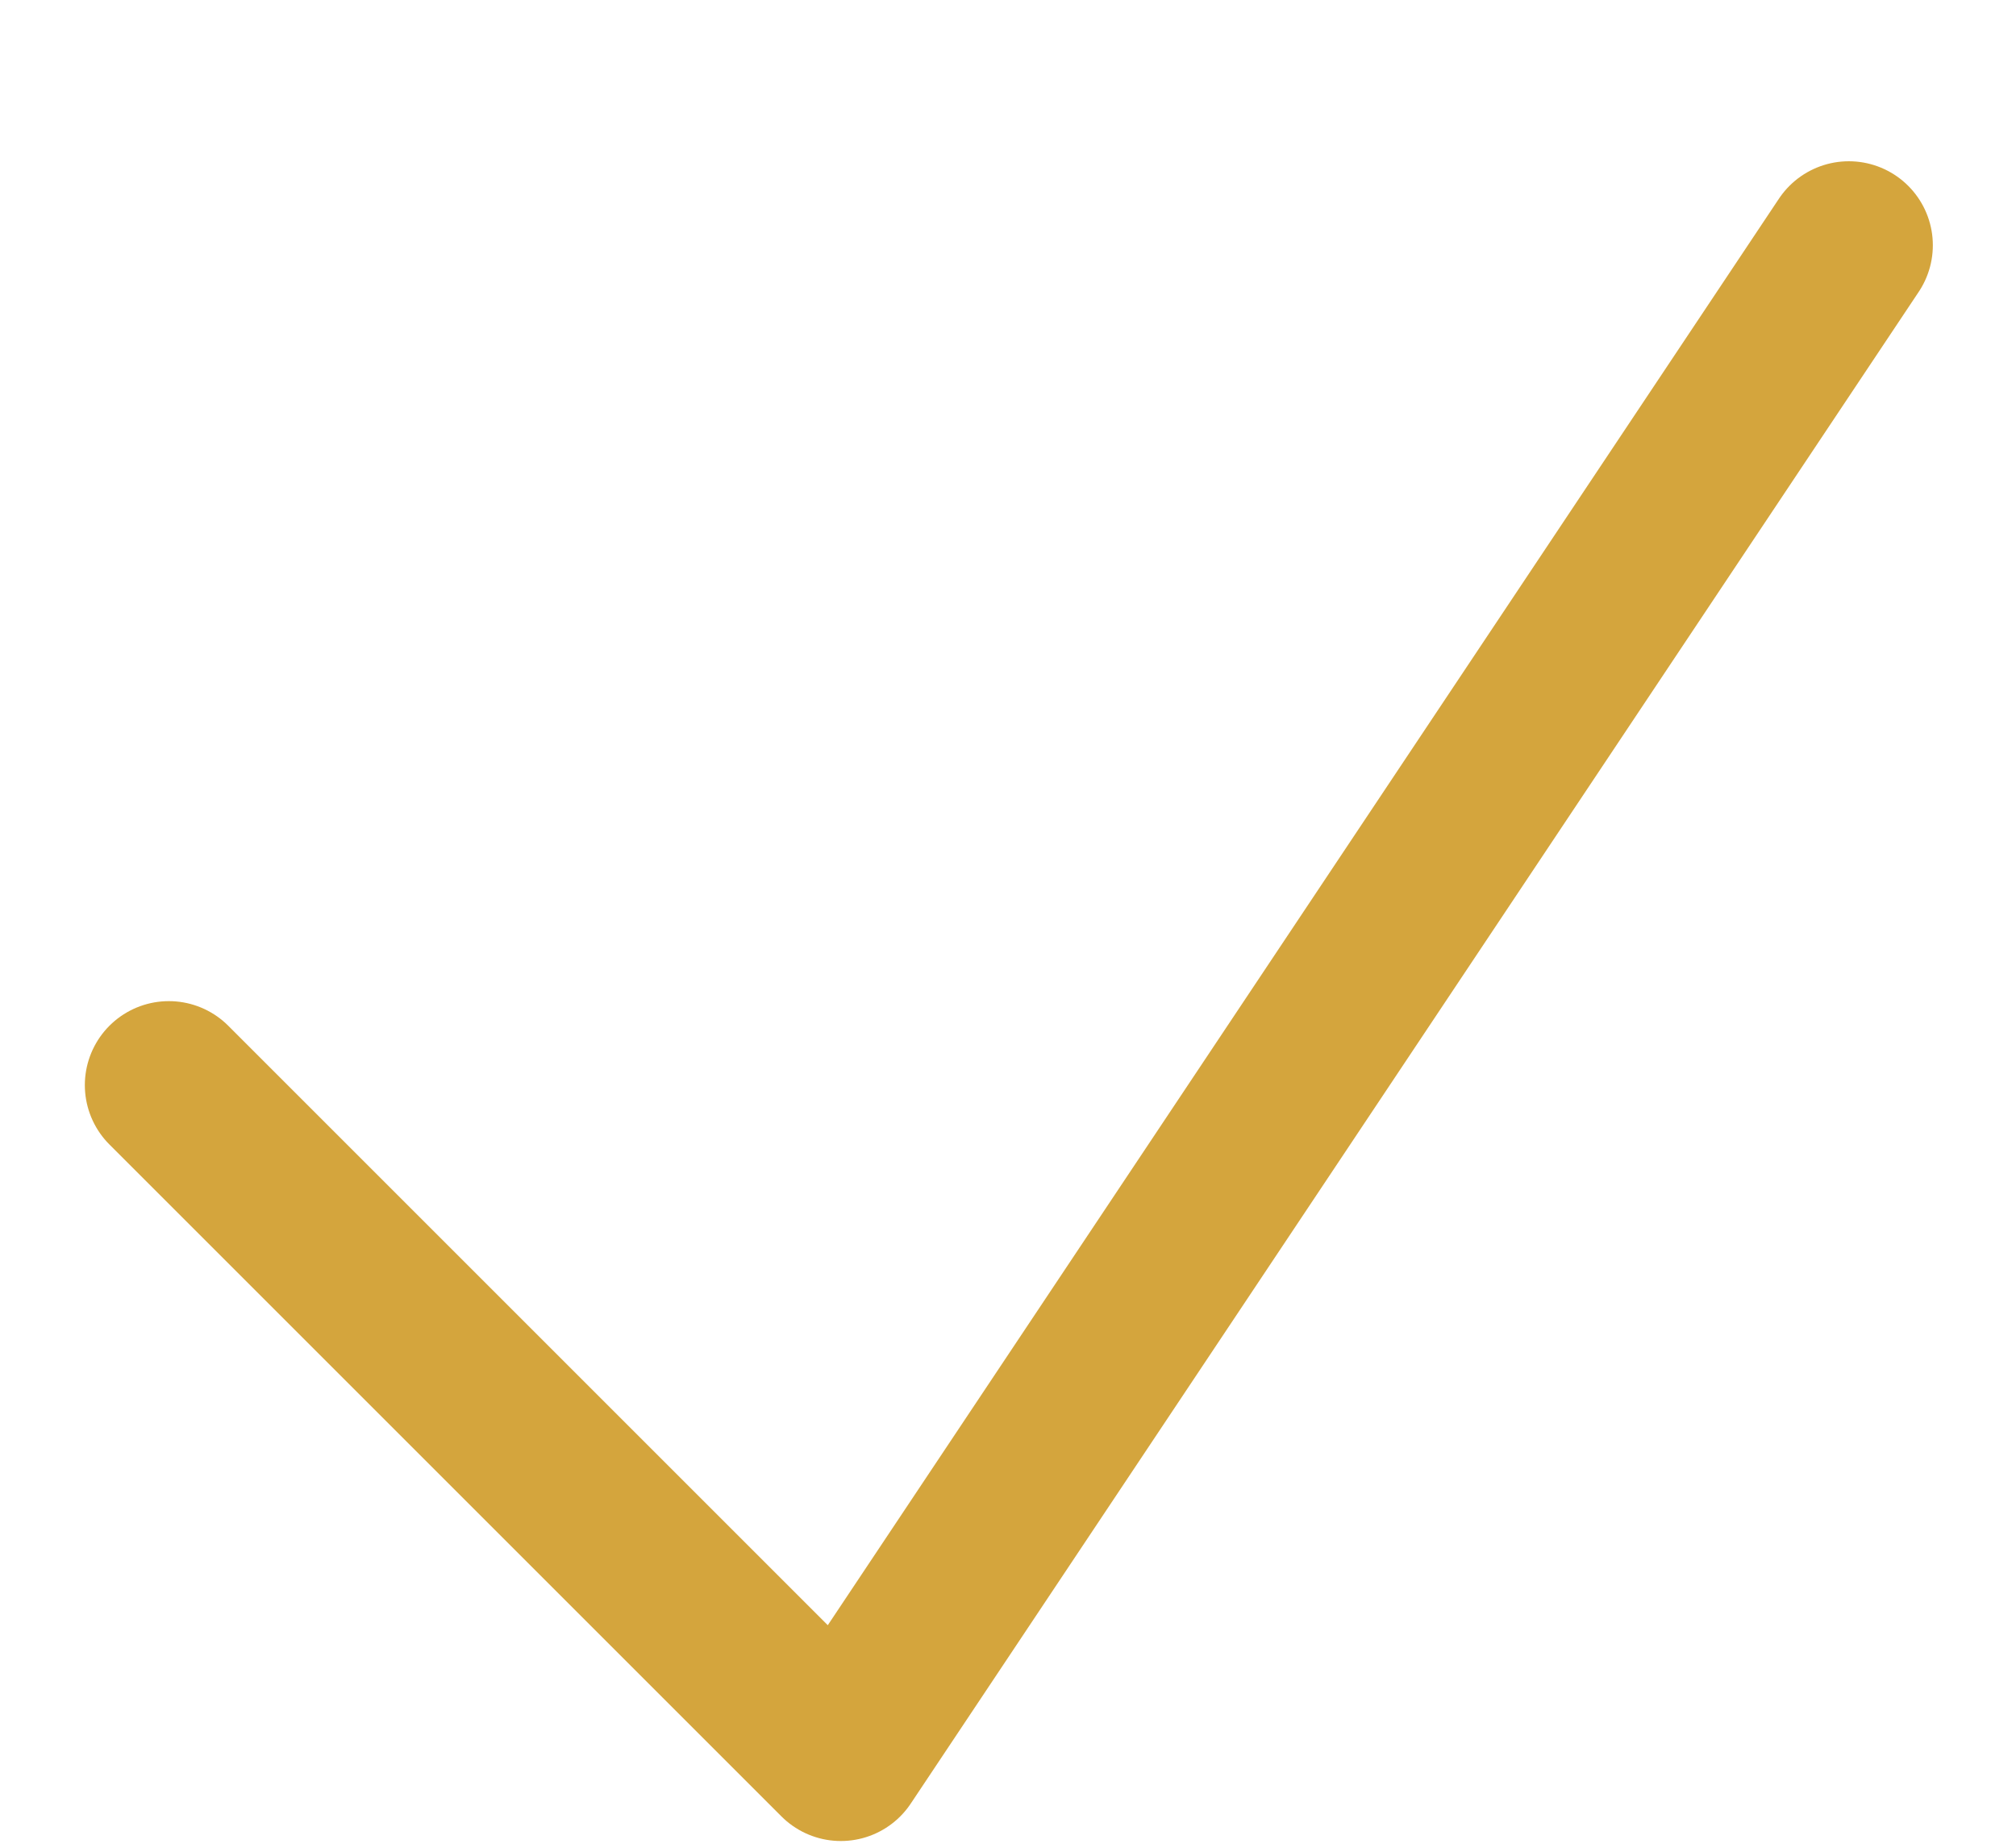
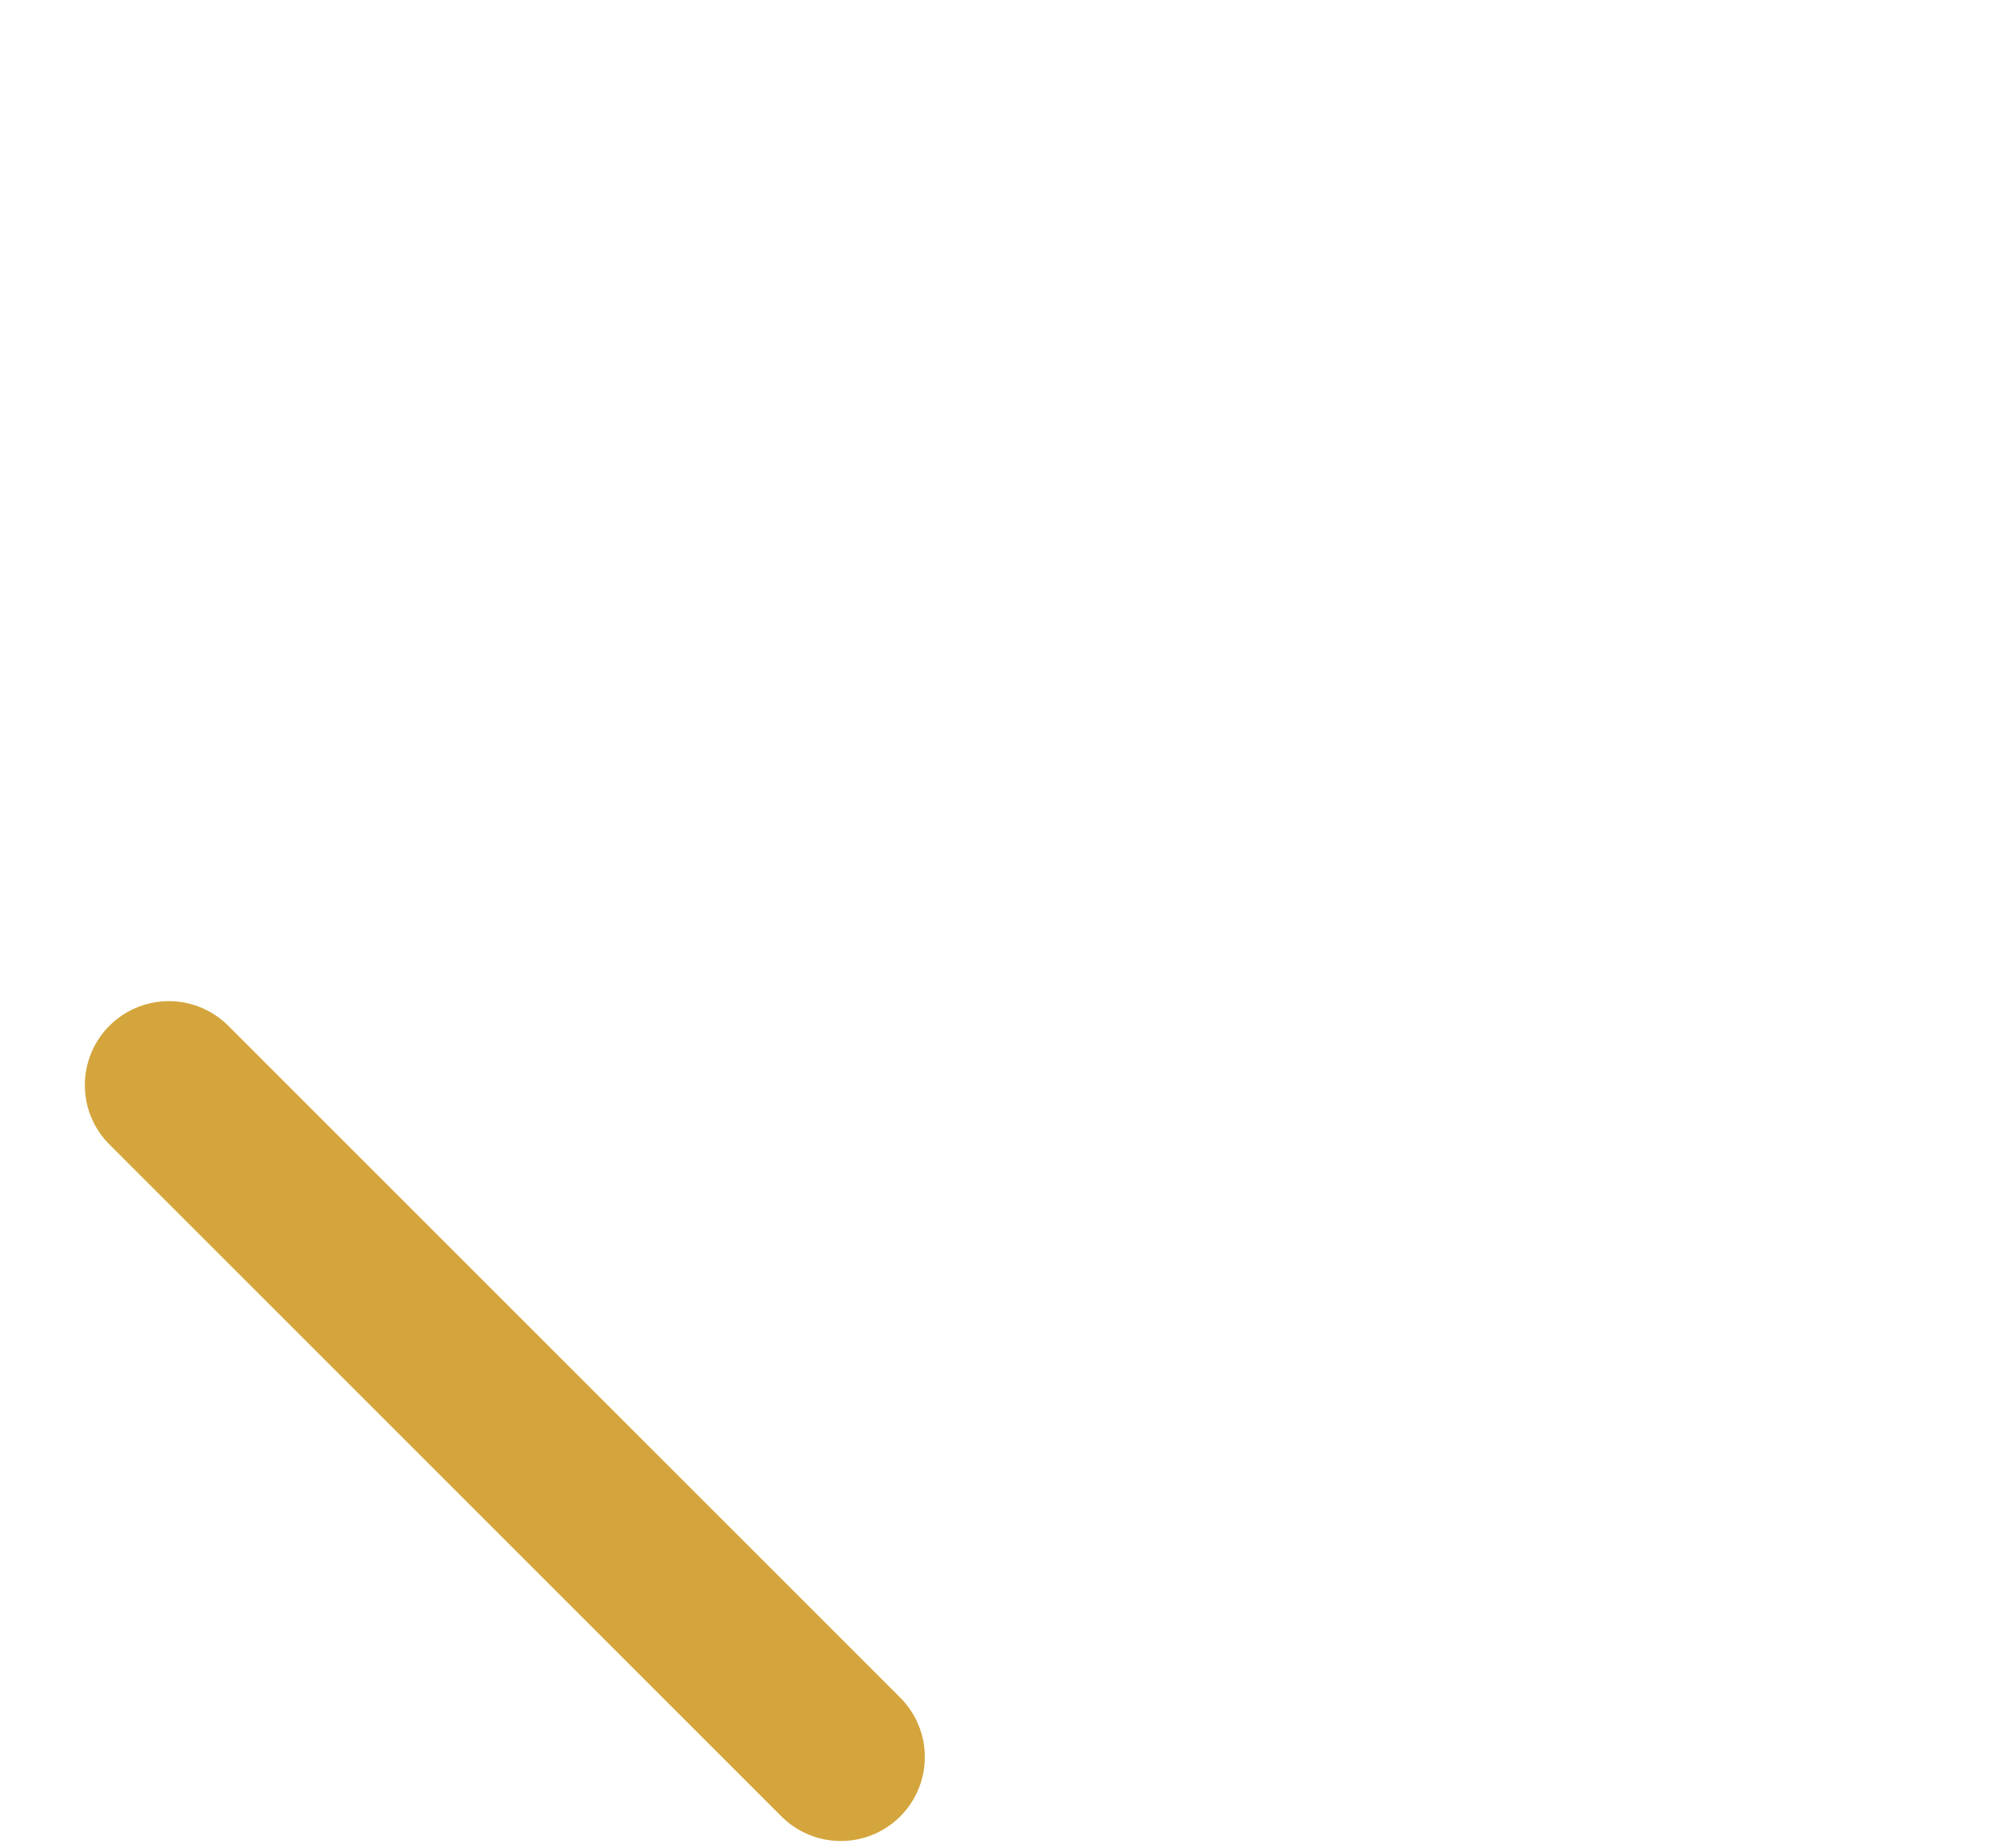
<svg xmlns="http://www.w3.org/2000/svg" width="12" height="11" viewBox="0 0 12 11" fill="none">
-   <path d="M1.005 6.46L5.005 10.46L11.005 1.46" stroke="#D4A53D" stroke-linecap="round" stroke-linejoin="round" />
+   <path d="M1.005 6.46L5.005 10.46" stroke="#D4A53D" stroke-linecap="round" stroke-linejoin="round" />
</svg>